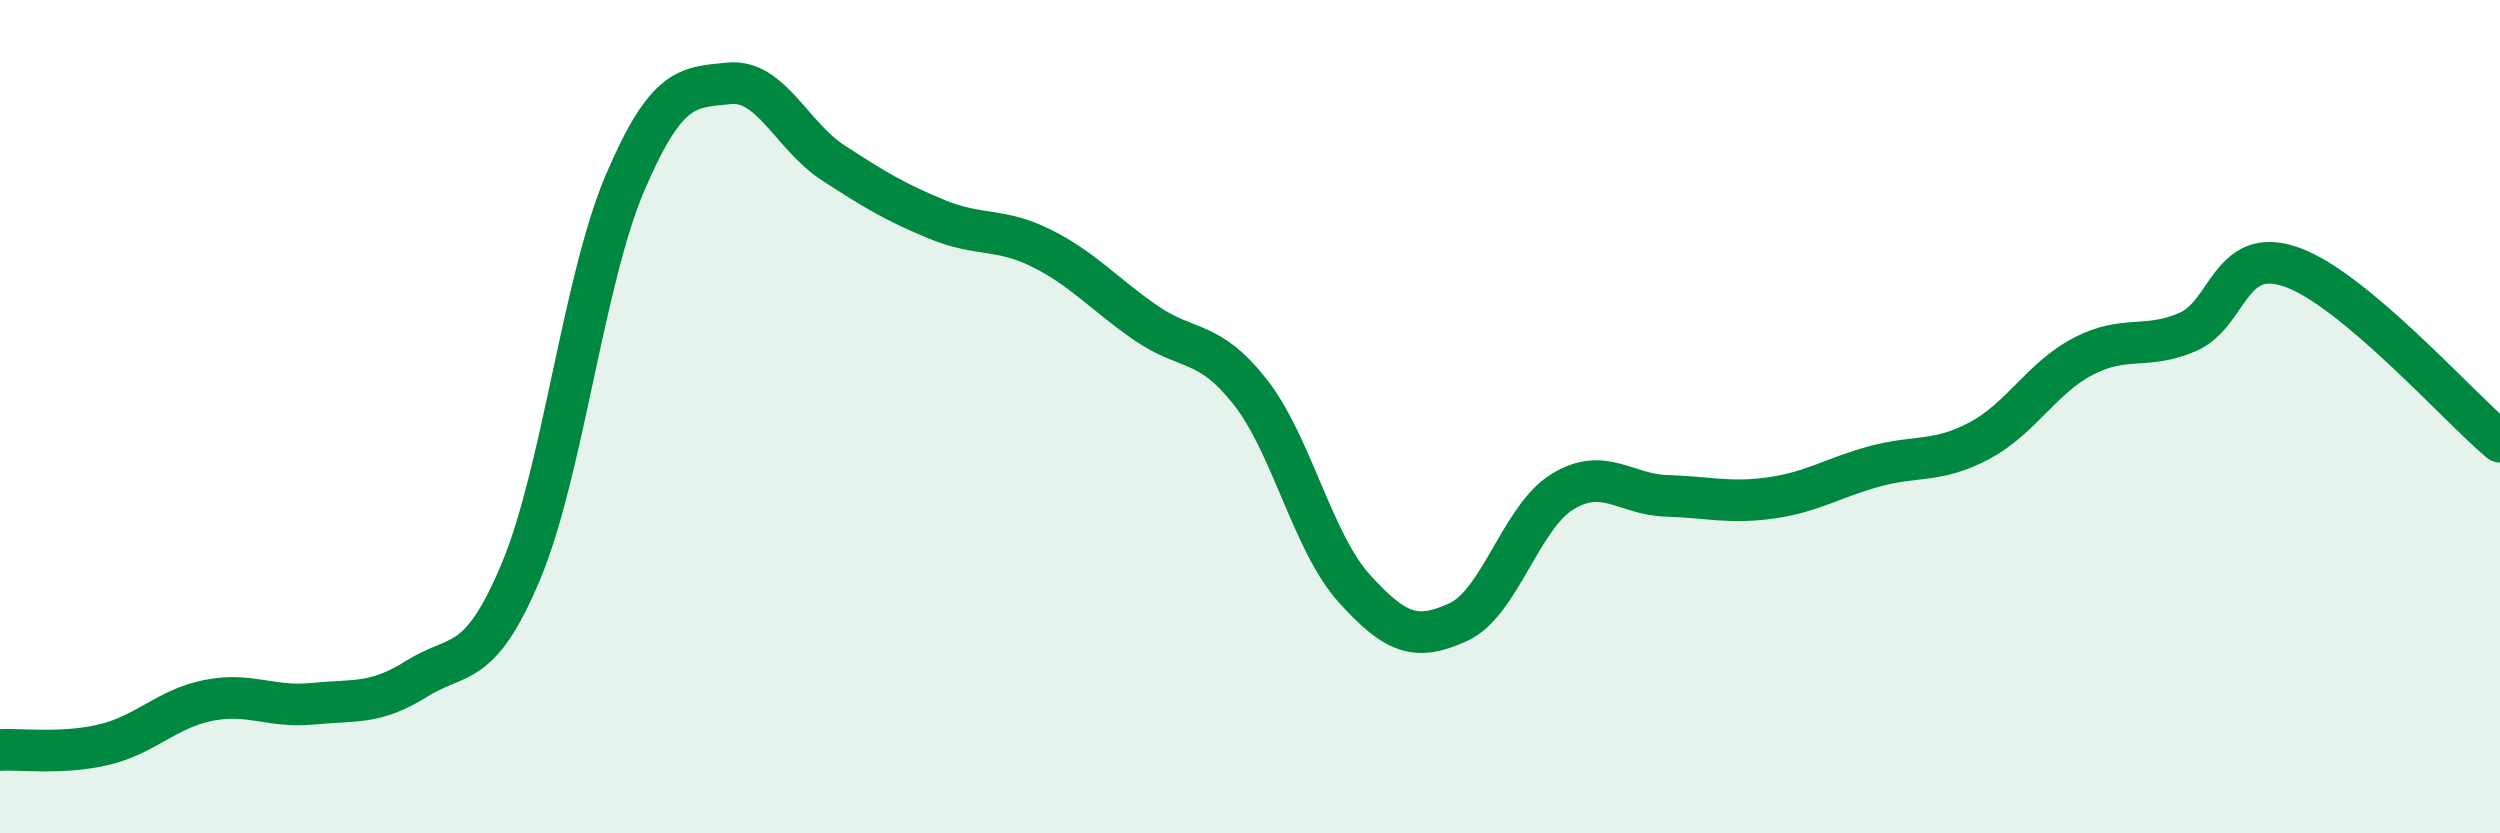
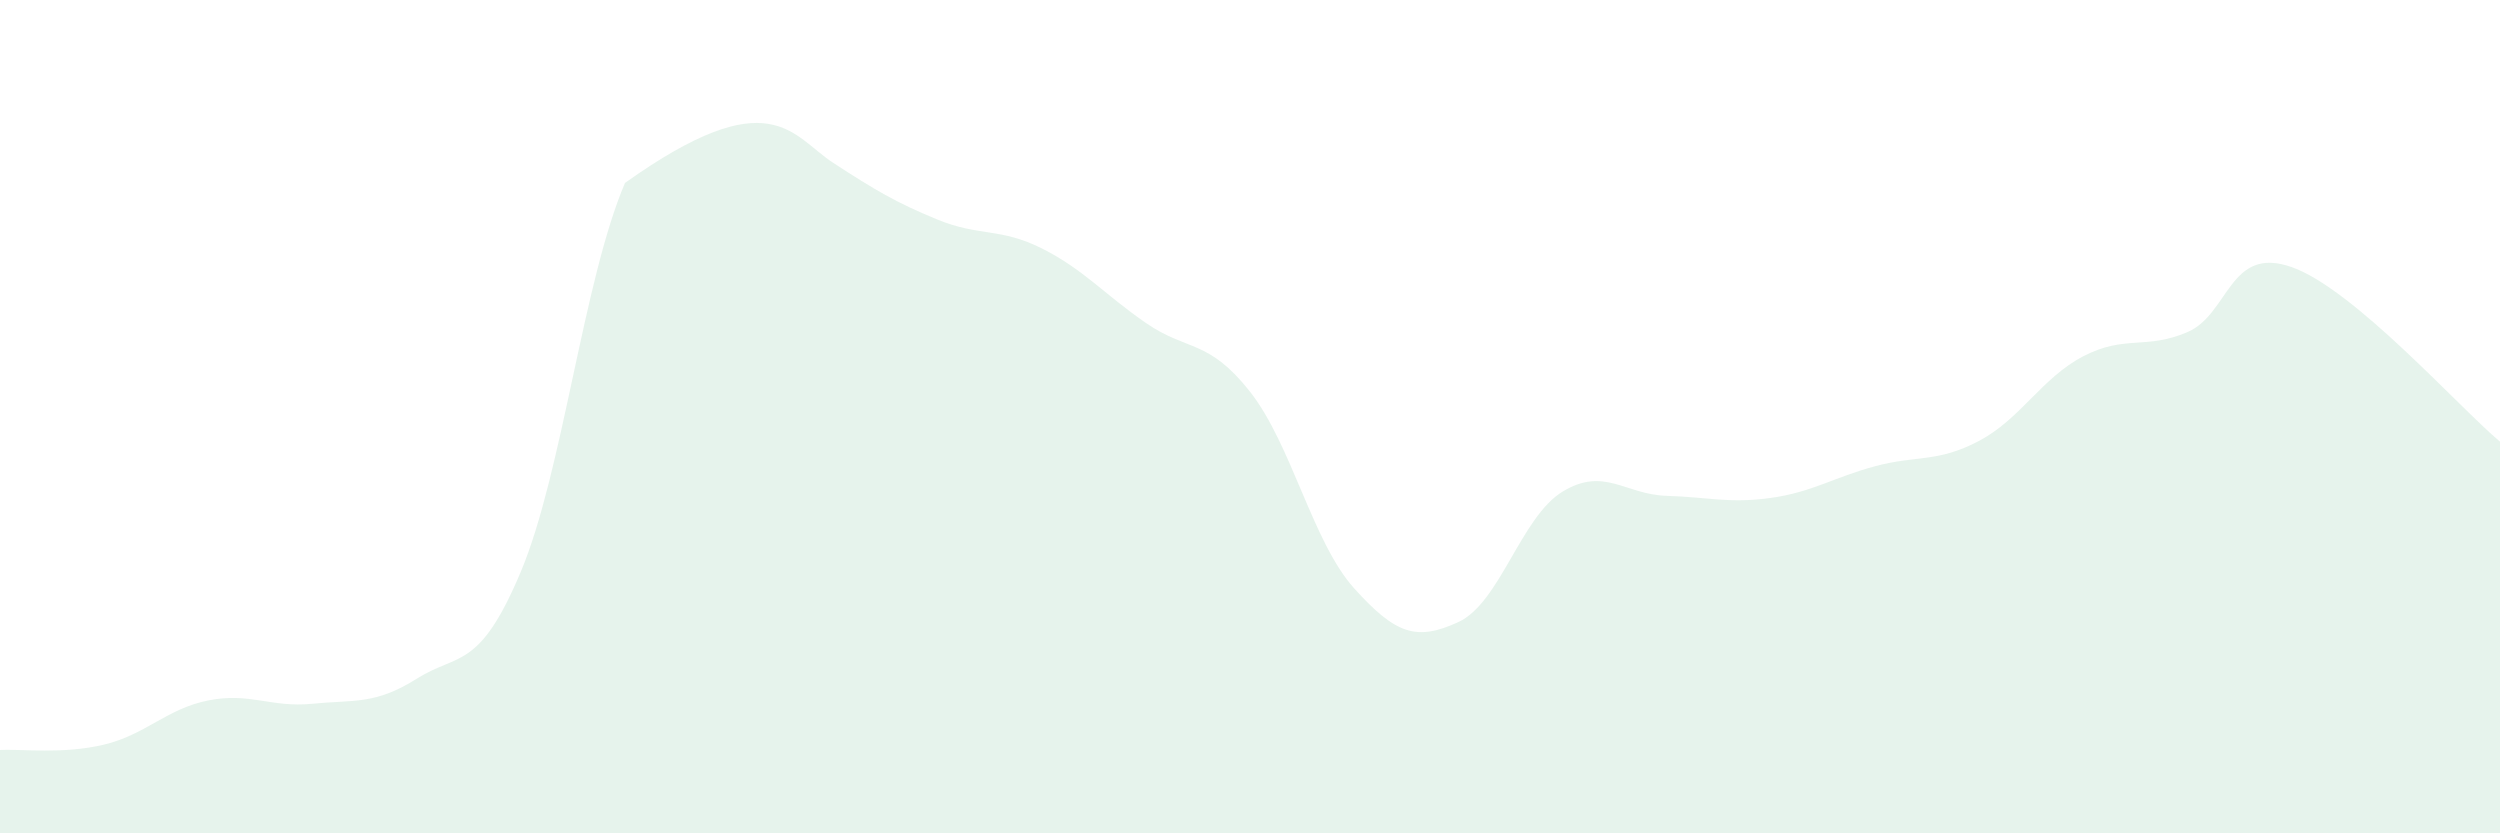
<svg xmlns="http://www.w3.org/2000/svg" width="60" height="20" viewBox="0 0 60 20">
-   <path d="M 0,18 C 0.5,17.97 1.5,18.11 2.5,17.87 C 3.5,17.63 4,17.01 5,16.81 C 6,16.61 6.5,16.99 7.5,16.89 C 8.5,16.79 9,16.92 10,16.29 C 11,15.66 11.5,16.1 12.5,13.72 C 13.5,11.34 14,6.73 15,4.39 C 16,2.05 16.5,2.1 17.5,2 C 18.5,1.9 19,3.26 20,3.91 C 21,4.56 21.5,4.86 22.5,5.27 C 23.5,5.68 24,5.46 25,5.96 C 26,6.46 26.5,7.06 27.5,7.75 C 28.5,8.44 29,8.13 30,9.4 C 31,10.67 31.5,13.01 32.5,14.12 C 33.5,15.23 34,15.39 35,14.93 C 36,14.47 36.5,12.41 37.5,11.8 C 38.5,11.19 39,11.87 40,11.9 C 41,11.93 41.5,12.09 42.5,11.95 C 43.5,11.81 44,11.46 45,11.19 C 46,10.92 46.5,11.11 47.5,10.58 C 48.5,10.05 49,9.07 50,8.55 C 51,8.03 51.5,8.4 52.5,7.97 C 53.5,7.54 53.5,5.88 55,6.41 C 56.5,6.94 59,9.76 60,10.6L60 20L0 20Z" fill="#008740" opacity="0.1" stroke-linecap="round" stroke-linejoin="round" />
-   <path d="M 0,18 C 0.5,17.97 1.5,18.11 2.5,17.87 C 3.5,17.63 4,17.01 5,16.81 C 6,16.61 6.5,16.99 7.5,16.89 C 8.5,16.79 9,16.92 10,16.29 C 11,15.66 11.5,16.1 12.5,13.72 C 13.5,11.34 14,6.73 15,4.39 C 16,2.05 16.5,2.1 17.5,2 C 18.5,1.9 19,3.26 20,3.91 C 21,4.56 21.5,4.86 22.5,5.27 C 23.5,5.68 24,5.46 25,5.96 C 26,6.46 26.5,7.06 27.5,7.75 C 28.5,8.44 29,8.13 30,9.4 C 31,10.67 31.5,13.01 32.5,14.12 C 33.5,15.23 34,15.39 35,14.93 C 36,14.47 36.5,12.41 37.5,11.8 C 38.5,11.19 39,11.87 40,11.9 C 41,11.93 41.5,12.09 42.5,11.95 C 43.5,11.81 44,11.46 45,11.19 C 46,10.92 46.5,11.11 47.5,10.58 C 48.5,10.05 49,9.07 50,8.55 C 51,8.03 51.5,8.4 52.5,7.97 C 53.5,7.54 53.5,5.88 55,6.41 C 56.5,6.94 59,9.76 60,10.6" stroke="#008740" stroke-width="1" fill="none" stroke-linecap="round" stroke-linejoin="round" />
+   <path d="M 0,18 C 0.5,17.97 1.5,18.11 2.5,17.87 C 3.5,17.63 4,17.01 5,16.81 C 6,16.61 6.5,16.99 7.5,16.89 C 8.5,16.79 9,16.92 10,16.29 C 11,15.66 11.5,16.1 12.5,13.72 C 13.5,11.34 14,6.73 15,4.39 C 18.5,1.9 19,3.26 20,3.91 C 21,4.56 21.5,4.86 22.5,5.27 C 23.5,5.68 24,5.46 25,5.96 C 26,6.46 26.5,7.06 27.5,7.75 C 28.5,8.44 29,8.13 30,9.4 C 31,10.67 31.5,13.01 32.5,14.12 C 33.5,15.23 34,15.39 35,14.93 C 36,14.47 36.5,12.41 37.5,11.8 C 38.5,11.19 39,11.87 40,11.9 C 41,11.93 41.5,12.09 42.5,11.95 C 43.5,11.81 44,11.46 45,11.19 C 46,10.92 46.5,11.11 47.5,10.58 C 48.5,10.05 49,9.07 50,8.55 C 51,8.03 51.5,8.4 52.5,7.97 C 53.5,7.54 53.5,5.88 55,6.41 C 56.5,6.94 59,9.76 60,10.6L60 20L0 20Z" fill="#008740" opacity="0.1" stroke-linecap="round" stroke-linejoin="round" />
</svg>